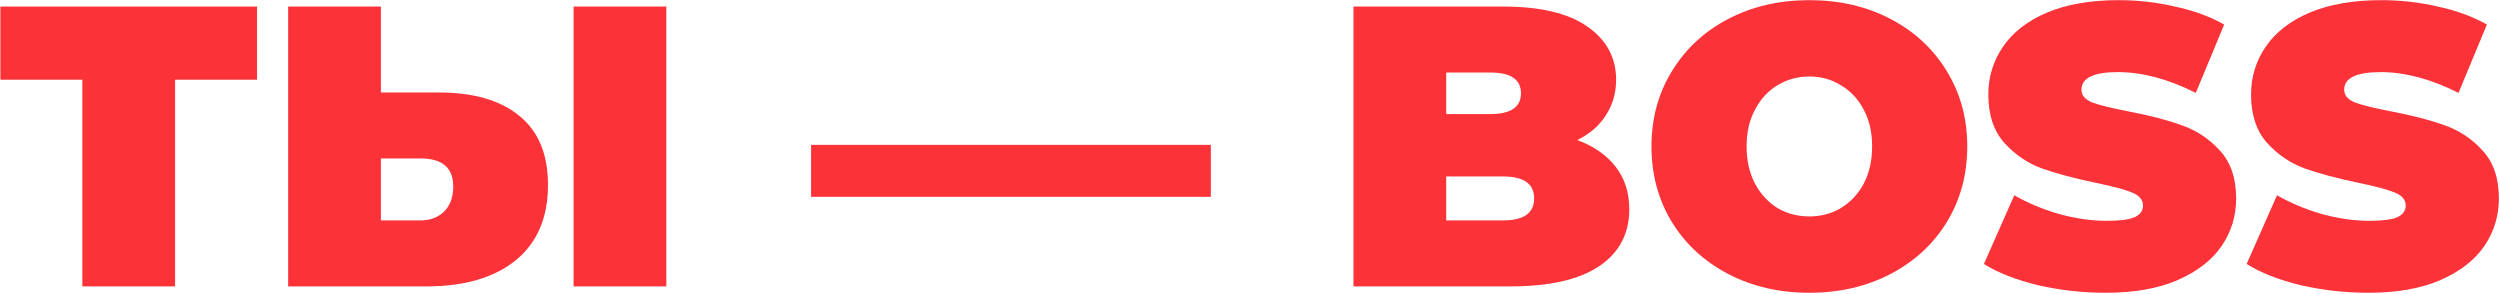
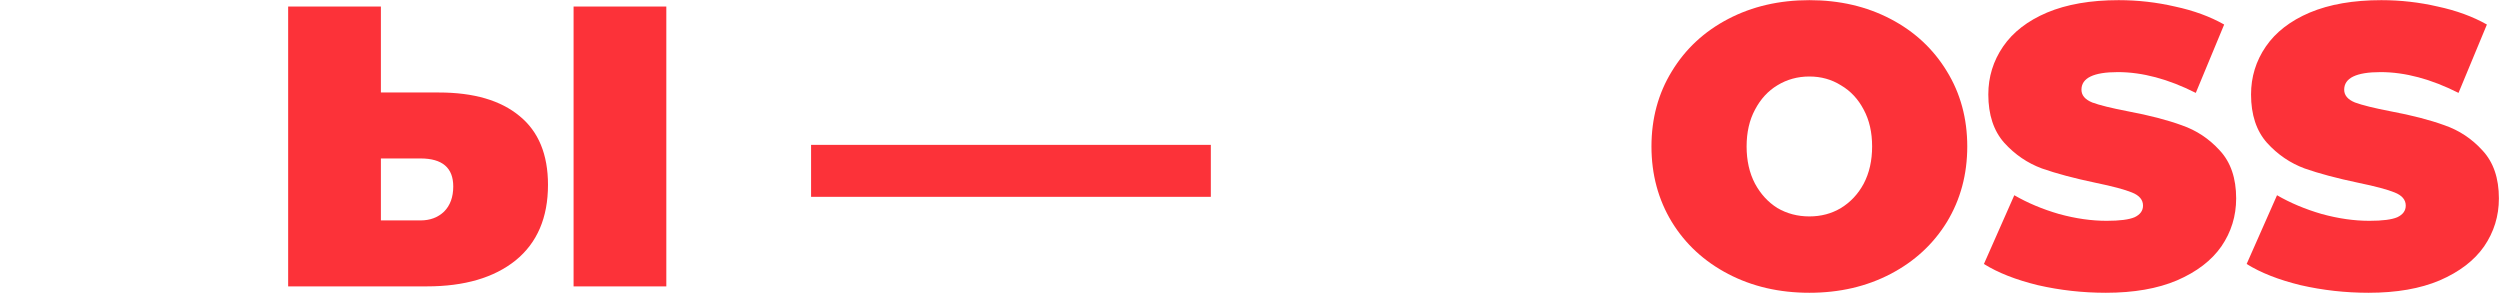
<svg xmlns="http://www.w3.org/2000/svg" width="2084" height="245" viewBox="0 0 2084 245" fill="none">
-   <path d="M214.269 66.441H145.956V238.723H68.645V66.441H0.332V5.459H214.269V66.441Z" fill="#FC3239" />
  <path d="M365.834 77.104C394.936 77.104 417.374 83.658 433.147 96.765C448.92 109.65 456.807 128.756 456.807 154.082C456.807 181.407 447.81 202.401 429.815 217.063C411.82 231.503 387.161 238.723 355.837 238.723H240.204V5.459H317.515V77.104H365.834ZM350.505 183.74C358.503 183.74 365.056 181.296 370.166 176.408C375.275 171.299 377.83 164.301 377.83 155.415C377.83 139.864 368.722 132.088 350.505 132.088H317.515V183.74H350.505ZM478.134 5.459H555.445V238.723H478.134V5.459Z" fill="#FC3239" />
  <path d="M676.115 120.758H1009.35V164.079H676.115V120.758Z" fill="#FC3239" />
-   <path d="M1314.86 116.759C1328.64 121.869 1339.3 129.311 1346.85 139.086C1354.41 148.861 1358.18 160.635 1358.18 174.409C1358.18 194.847 1349.74 210.732 1332.86 222.062C1315.97 233.17 1291.54 238.723 1259.54 238.723H1128.25V5.459H1252.88C1283.98 5.459 1307.42 11.013 1323.19 22.12C1339.19 33.228 1347.19 48.002 1347.19 66.441C1347.19 77.326 1344.41 87.101 1338.85 95.766C1333.52 104.43 1325.53 111.428 1314.86 116.759ZM1205.56 60.443V95.099H1242.22C1259.32 95.099 1267.88 89.323 1267.88 77.771C1267.88 66.219 1259.32 60.443 1242.22 60.443H1205.56ZM1252.88 183.74C1270.21 183.74 1278.87 177.63 1278.87 165.412C1278.87 153.193 1270.21 147.084 1252.88 147.084H1205.56V183.74H1252.88Z" fill="#FC3239" />
  <path d="M1508.28 244.055C1483.18 244.055 1460.63 238.835 1440.64 228.393C1420.64 217.952 1404.98 203.512 1393.65 185.073C1382.32 166.411 1376.66 145.418 1376.66 122.091C1376.66 98.765 1382.32 77.882 1393.65 59.443C1404.98 40.782 1420.64 26.23 1440.64 15.789C1460.63 5.348 1483.18 0.127 1508.28 0.127C1533.39 0.127 1555.94 5.348 1575.93 15.789C1595.93 26.23 1611.59 40.782 1622.92 59.443C1634.25 77.882 1639.91 98.765 1639.91 122.091C1639.91 145.418 1634.25 166.411 1622.92 185.073C1611.59 203.512 1595.93 217.952 1575.93 228.393C1555.94 238.835 1533.39 244.055 1508.28 244.055ZM1508.28 180.407C1518.06 180.407 1526.83 178.075 1534.61 173.409C1542.61 168.522 1548.94 161.746 1553.6 153.082C1558.27 144.196 1560.6 133.865 1560.6 122.091C1560.6 110.317 1558.27 100.098 1553.6 91.433C1548.94 82.547 1542.61 75.771 1534.61 71.106C1526.83 66.219 1518.06 63.775 1508.28 63.775C1498.51 63.775 1489.62 66.219 1481.63 71.106C1473.85 75.771 1467.63 82.547 1462.96 91.433C1458.3 100.098 1455.97 110.317 1455.97 122.091C1455.97 133.865 1458.3 144.196 1462.96 153.082C1467.63 161.746 1473.85 168.522 1481.63 173.409C1489.62 178.075 1498.51 180.407 1508.28 180.407Z" fill="#FC3239" />
  <path d="M1755.43 244.055C1736.1 244.055 1717.22 241.945 1698.78 237.724C1680.56 233.281 1665.57 227.393 1653.79 220.062L1679.12 162.746C1690.23 169.188 1702.67 174.409 1716.44 178.408C1730.22 182.185 1743.43 184.073 1756.1 184.073C1766.98 184.073 1774.76 183.073 1779.42 181.074C1784.09 178.852 1786.42 175.631 1786.42 171.41C1786.42 166.522 1783.31 162.857 1777.09 160.413C1771.09 157.969 1761.1 155.304 1747.1 152.415C1729.1 148.639 1714.11 144.64 1702.11 140.419C1690.12 135.976 1679.67 128.867 1670.79 119.092C1661.9 109.095 1657.46 95.654 1657.46 78.77C1657.46 64.108 1661.57 50.779 1669.79 38.782C1678.01 26.786 1690.23 17.344 1706.44 10.457C1722.88 3.57 1742.77 0.127 1766.09 0.127C1782.09 0.127 1797.75 1.904 1813.08 5.459C1828.63 8.791 1842.29 13.79 1854.07 20.454L1830.41 77.438C1807.53 65.885 1785.87 60.109 1765.43 60.109C1745.21 60.109 1735.1 64.997 1735.1 74.772C1735.1 79.437 1738.1 82.992 1744.1 85.435C1750.1 87.657 1759.98 90.1 1773.76 92.766C1791.53 96.099 1806.53 99.987 1818.74 104.43C1830.96 108.651 1841.52 115.649 1850.4 125.423C1859.51 135.198 1864.06 148.528 1864.06 165.412C1864.06 180.074 1859.96 193.403 1851.74 205.4C1843.52 217.174 1831.19 226.616 1814.75 233.725C1798.53 240.612 1778.76 244.055 1755.43 244.055Z" fill="#FC3239" />
  <path d="M1974.44 244.055C1955.11 244.055 1936.23 241.945 1917.79 237.724C1899.57 233.281 1884.58 227.393 1872.8 220.062L1898.13 162.746C1909.24 169.188 1921.68 174.409 1935.45 178.408C1949.23 182.185 1962.44 184.073 1975.11 184.073C1985.99 184.073 1993.77 183.073 1998.43 181.074C2003.1 178.852 2005.43 175.631 2005.43 171.41C2005.43 166.522 2002.32 162.857 1996.1 160.413C1990.1 157.969 1980.11 155.304 1966.11 152.415C1948.12 148.639 1933.12 144.64 1921.12 140.419C1909.13 135.976 1898.69 128.867 1889.8 119.092C1880.91 109.095 1876.47 95.654 1876.47 78.77C1876.47 64.108 1880.58 50.779 1888.8 38.782C1897.02 26.786 1909.24 17.344 1925.46 10.457C1941.9 3.57 1961.78 0.127 1985.1 0.127C2001.1 0.127 2016.76 1.904 2032.09 5.459C2047.64 8.791 2061.3 13.79 2073.08 20.454L2049.42 77.438C2026.54 65.885 2004.88 60.109 1984.44 60.109C1964.22 60.109 1954.11 64.997 1954.11 74.772C1954.11 79.437 1957.11 82.992 1963.11 85.435C1969.11 87.657 1979 90.1 1992.77 92.766C2010.54 96.099 2025.54 99.987 2037.76 104.43C2049.97 108.651 2060.53 115.649 2069.41 125.423C2078.52 135.198 2083.08 148.528 2083.08 165.412C2083.08 180.074 2078.97 193.403 2070.75 205.4C2062.53 217.174 2050.2 226.616 2033.76 233.725C2017.54 240.612 1997.77 244.055 1974.44 244.055Z" fill="#FC3239" />
</svg>